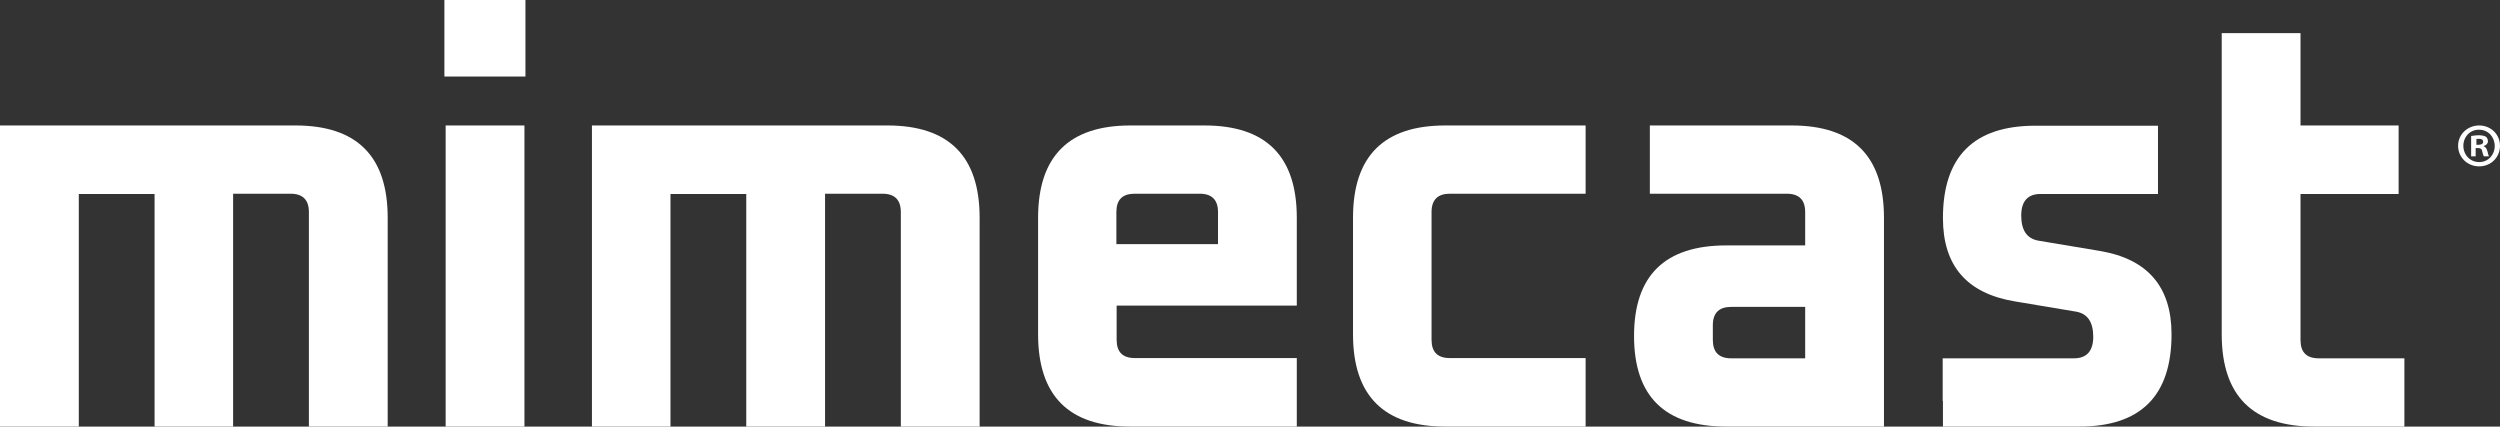
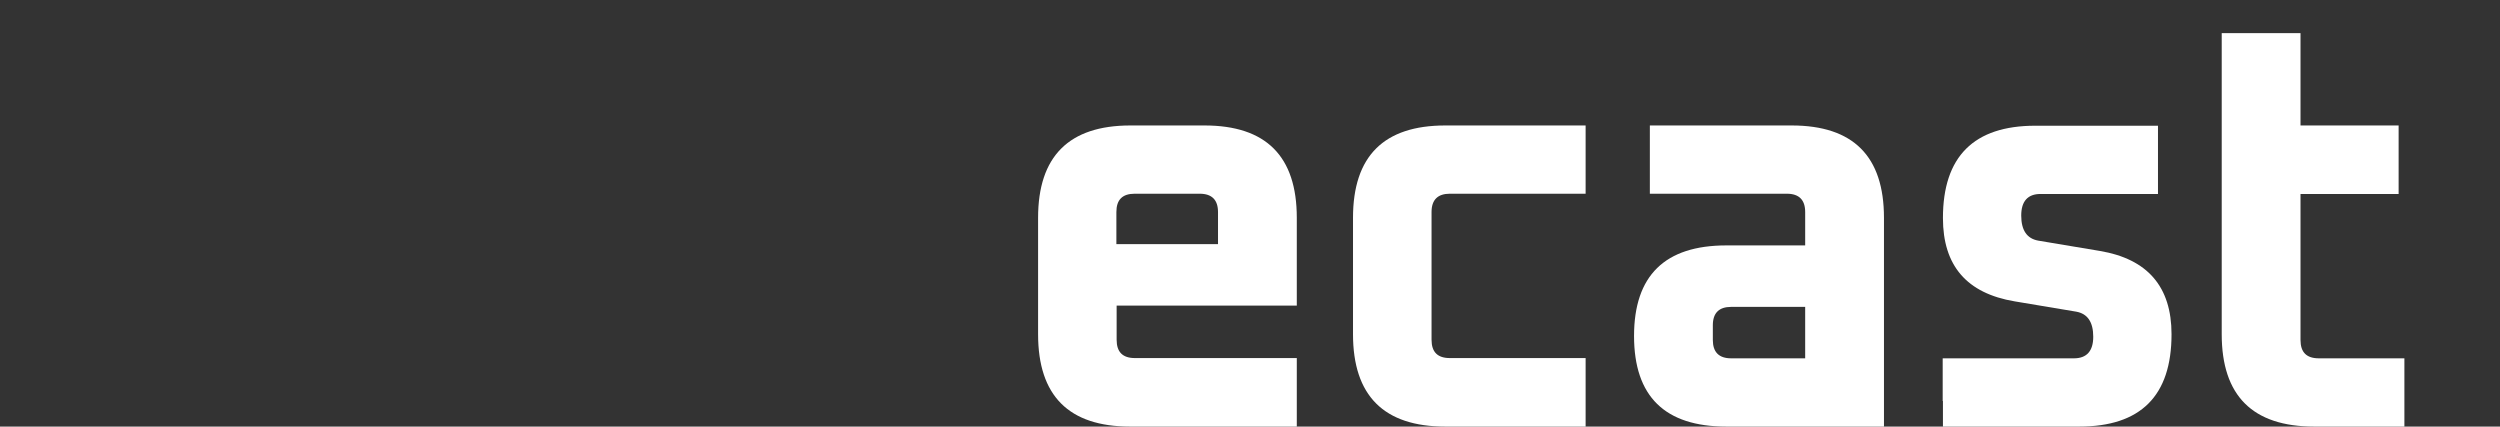
<svg xmlns="http://www.w3.org/2000/svg" version="1.1" id="Layer_1" x="0px" y="0px" viewBox="0 0 996.3 170" style="enable-background:new 0 0 996.3 170;" xml:space="preserve">
  <rect x="0" y="0" width="996.3" height="170" fill="#333333" stroke="none" />
  <style type="text/css">
  .st0{fill:#FFFFFF;}
 </style>
  <g>
-     <path class="st0" d="M0,170V50h117.7c24.6,0,36.8,12.3,36.8,36.8V170h-31.4V84.5c0-4.8-2.4-7.3-7.3-7.3H92.9V170H61.6V77.3H31.4   V170H0z">
-   </path>
-     <path class="st0" d="M177.1,0h32.3v30.5h-32.3V0z M177.6,50h31.4v120h-31.4V50z">
-   </path>
-     <path class="st0" d="M235.9,170V50h117.7c24.6,0,36.8,12.3,36.8,36.8V170h-31.4V84.5c0-4.8-2.4-7.3-7.3-7.3h-22.9V170h-31.4V77.3   h-30.2V170H235.9z">
-   </path>
    <path class="st0" d="M413.7,133.2V86.8c0-24.5,12.3-36.8,36.8-36.8H480c24.6,0,36.8,12.3,36.8,36.8v35H445v13.6   c0,4.9,2.4,7.3,7.3,7.3h64.5v17V170h-66.4C425.9,170,413.7,157.7,413.7,133.2 M445,97.3h40.4V84.5c0-4.8-2.4-7.3-7.3-7.3h-25.9   c-4.9,0-7.3,2.4-7.3,7.3V97.3z">
  </path>
    <path class="st0" d="M539.2,133.2V86.8c0-24.6,12.3-36.8,36.8-36.8h55.9v10.2v17h-54.1c-4.8,0-7.3,2.4-7.3,7.3v50.9   c0,4.9,2.4,7.3,7.3,7.3h54.1v17.1V170H576C551.5,170,539.2,157.7,539.2,133.2">
  </path>
    <path class="st0" d="M688,170c-24.5,0-36.8-12-36.8-36.1s12.3-36.1,36.8-36.1h31.4V84.5c0-4.8-2.4-7.3-7.3-7.3h-54.6v-17V50h56.5   c24.6,0,36.8,12.3,36.8,36.8V170H688z M682.6,135.5c0,4.8,2.4,7.3,7.3,7.3h29.5v-20.5h-29.5c-4.8,0-7.3,2.4-7.3,7.3V135.5z">
  </path>
    <path class="st0" d="M774.2,159.8v-17h52.3c5.1,0,7.7-2.9,7.7-8.6c0-5.9-2.3-9.2-6.8-10l-24.5-4.1c-19.1-3.2-28.6-14.2-28.6-33.2   c0-24.5,12.3-36.8,36.8-36.8h48.9v10.2v17h-46.8c-5.1,0-7.7,2.9-7.7,8.6c0,5.9,2.3,9.2,6.8,10l24.5,4.1   c19.1,3.2,28.6,14.3,28.6,33.2c0,24.6-12.3,36.8-36.8,36.8h-54.3V159.8z">
  </path>
    <path class="st0" d="M885.4,133.2v-120h31.4V50h39.1v27.3h-39.1v58.2c0,4.9,2.4,7.3,7.3,7.3h34.1v17.1V170h-35.9   C897.7,170,885.4,157.7,885.4,133.2">
  </path>
-     <path class="st0" d="M996.3,58.1c0,4.6-3.6,8.2-8.3,8.2c-4.7,0-8.4-3.6-8.4-8.2c0-4.5,3.7-8.1,8.4-8.1   C992.7,50,996.3,53.6,996.3,58.1 M981.7,58.1c0,3.6,2.7,6.5,6.3,6.5c3.6,0,6.2-2.9,6.2-6.4c0-3.6-2.6-6.5-6.2-6.5   C984.4,51.6,981.7,54.5,981.7,58.1 M986.7,62.3h-1.9v-8.1c0.7-0.1,1.8-0.3,3.1-0.3c1.5,0,2.2,0.3,2.8,0.6c0.4,0.3,0.8,1,0.8,1.8   c0,0.9-0.7,1.6-1.7,1.9v0.1c0.8,0.3,1.2,0.9,1.5,2c0.3,1.2,0.4,1.7,0.6,2h-2c-0.3-0.3-0.4-1-0.7-2c-0.1-0.9-0.6-1.3-1.7-1.3h-0.9   V62.3z M986.8,57.7h0.9c1,0,1.9-0.3,1.9-1.2c0-0.7-0.5-1.2-1.7-1.2c-0.5,0-0.8,0.1-1,0.1V57.7z">
-   </path>
  </g>
</svg>